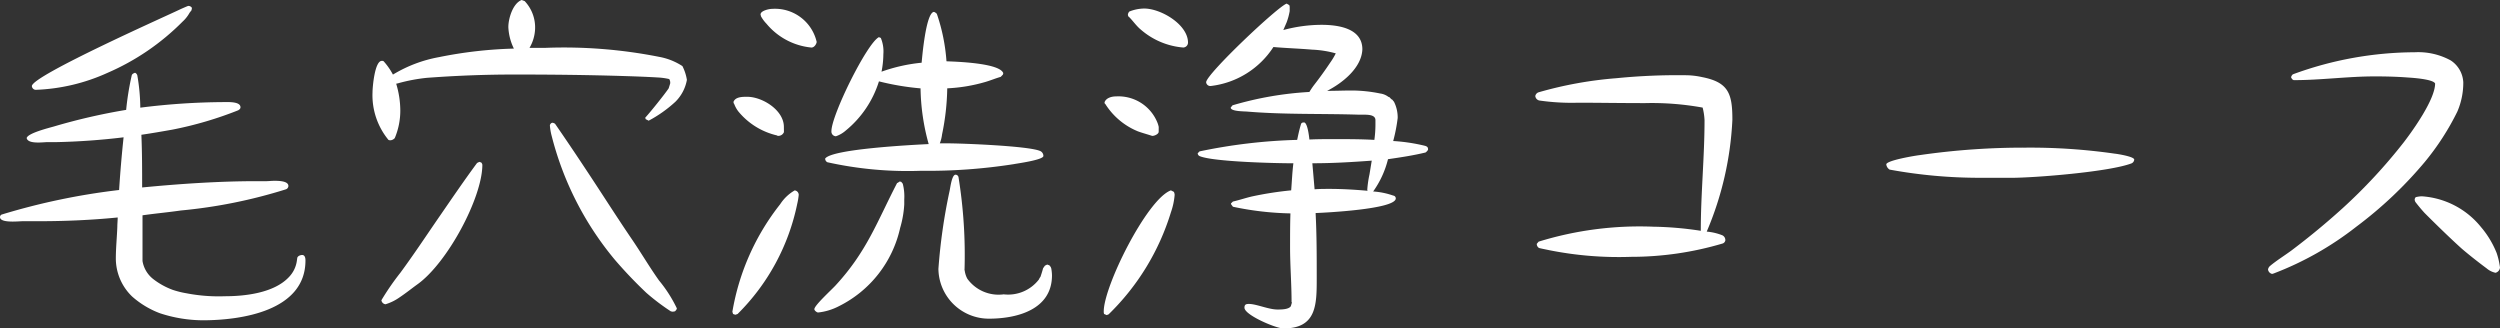
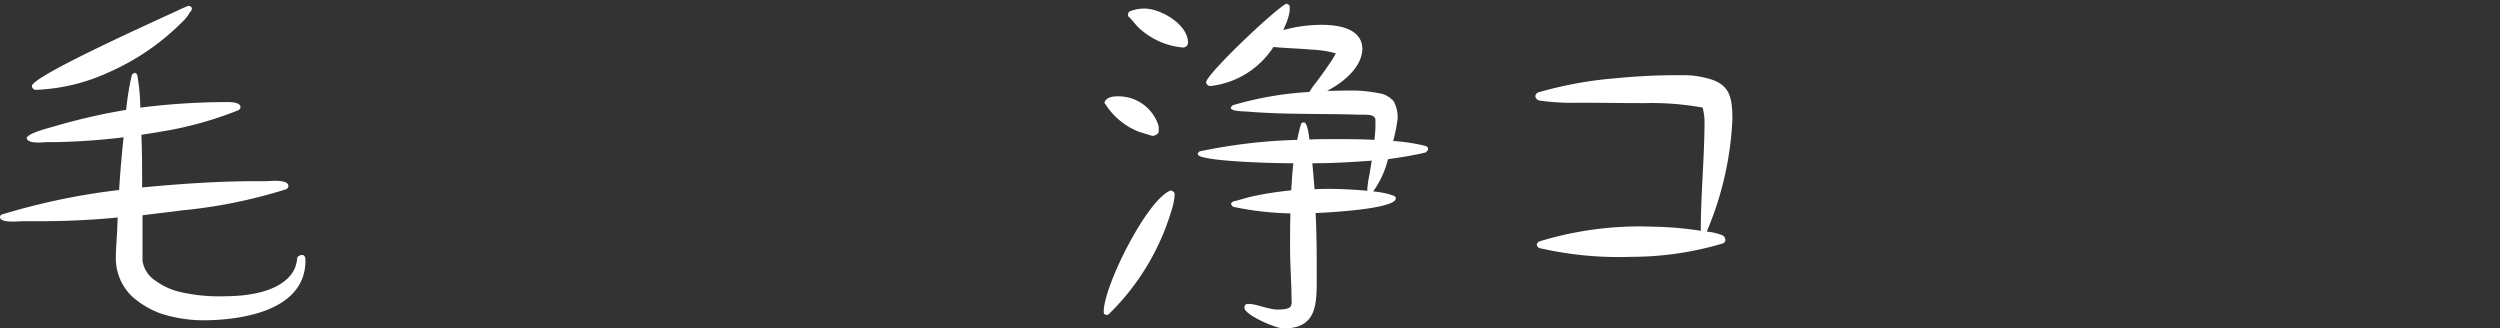
<svg xmlns="http://www.w3.org/2000/svg" id="Joue_dun_bebe_10_" data-name="Joue dun bebe (10)" width="167.248" height="21.974" viewBox="0 0 167.248 21.974">
  <rect x="0" y="0" width="167.248" height="21.974" fill="#333333" stroke="none" />
  <g id="グループ_365" data-name="グループ 365" transform="translate(0 0.397)">
    <g id="グループ_364" data-name="グループ 364" transform="translate(0 0)">
      <g id="グループ_363" data-name="グループ 363">
        <path id="パス_214" data-name="パス 214" d="M22.183-6.093c.027-.127.2-.2.349-.2.175.024.2.222.2.37,0,3.378-4.3,4-6.88,4A9.305,9.305,0,0,1,13-2.393a5.953,5.953,0,0,1-1.862-1.119,3.537,3.537,0,0,1-1.092-2.533c0-.695.075-1.441.1-2.136,0-.2.024-.421.024-.62-1.763.175-3.525.25-5.288.25H3.81c-.1,0-.373.024-.671.024-.4,0-.842-.051-.842-.3A.184.184,0,0,1,2.42-9a44.759,44.759,0,0,1,7.845-1.639c.075-1.167.175-2.358.3-3.525a45,45,0,0,1-4.494.322h-.6c-.123,0-.373.027-.62.027-.349,0-.722-.051-.77-.3.075-.325,1.465-.671,1.811-.77A40.37,40.37,0,0,1,10.737-16a18.492,18.492,0,0,1,.373-2.307c.024-.1.147-.151.222-.175a.267.267,0,0,1,.151.175,13.132,13.132,0,0,1,.2,2.16,46,46,0,0,1,5.562-.373c.3,0,1.14-.051,1.14.346,0,.1-.072.151-.147.2a24.776,24.776,0,0,1-4.395,1.294c-.695.123-1.39.246-2.088.346.051,1.191.051,2.358.051,3.525,2.557-.246,5.141-.421,7.7-.421h.643c.1,0,.3-.024.524-.024.421,0,.917.048.917.346a.245.245,0,0,1-.175.226,33.885,33.885,0,0,1-7.027,1.414c-.842.123-1.711.2-2.557.322v3.056A1.926,1.926,0,0,0,12.524-4.7a4.834,4.834,0,0,0,1.342.746,6.084,6.084,0,0,0,.893.222,11.349,11.349,0,0,0,2.584.2c1.366,0,3.276-.222,4.268-1.266a1.956,1.956,0,0,0,.548-1.119ZM15.132-22.779c0,.048-.024.075-.024.123-.051.051-.075.1-.123.151a2.309,2.309,0,0,1-.472.6,16.02,16.02,0,0,1-5.018,3.426A12.711,12.711,0,0,1,4.679-17.34a.272.272,0,0,1-.25-.25c0-.695,9.063-4.716,9.933-5.141.051-.024.5-.222.524-.222a.272.272,0,0,1,.246.123Zm0,0" transform="translate(-2.297 22.953)" fill="#fff" />
      </g>
    </g>
  </g>
  <g id="グループ_368" data-name="グループ 368" transform="translate(24.92 0)">
    <g id="グループ_367" data-name="グループ 367" transform="translate(0 0)">
      <g id="グループ_366" data-name="グループ 366" transform="translate(0)">
-         <path id="パス_215" data-name="パス 215" d="M20.684-15.435l-.027-.1c.325-.349,1.342-1.616,1.568-1.965l.1-.322a.481.481,0,0,0-.051-.274l-.024-.024a4.437,4.437,0,0,0-.695-.1c-.794-.048-1.564-.075-2.362-.1-2.43-.075-4.864-.1-7.3-.1-1.961,0-3.9.075-5.86.222a11.609,11.609,0,0,0-1.862.349c-.051.024-.127.024-.175.048a6.238,6.238,0,0,1,.274,1.79A4.73,4.73,0,0,1,3.9-14.168a.445.445,0,0,1-.274.147.318.318,0,0,1-.147-.024,4.7,4.7,0,0,1-1.068-3.18c0-.346.147-2.108.62-2.108a.19.19,0,0,1,.123.024,4.45,4.45,0,0,1,.623.893,9.05,9.05,0,0,1,3.077-1.167,28.75,28.75,0,0,1,5.014-.572,3.62,3.62,0,0,1-.37-1.438c0-.572.3-1.592.893-1.814l.2.075a2.564,2.564,0,0,1,.695,1.886,2.688,2.688,0,0,1-.373,1.242h1.044a32.724,32.724,0,0,1,7.622.6,4.206,4.206,0,0,1,1.564.62,3.085,3.085,0,0,1,.3.921,2.732,2.732,0,0,1-.77,1.465,8.549,8.549,0,0,1-1.787,1.266Zm-11,2.9a.3.3,0,0,1,.075.151c0,2.208-2.358,6.606-4.371,8.019-.346.25-.746.572-1.191.869a3.265,3.265,0,0,1-.917.445.313.313,0,0,1-.274-.27A17.139,17.139,0,0,1,4.272-5.156c.842-1.143,1.636-2.334,2.434-3.5.893-1.29,1.763-2.581,2.7-3.847l.151-.075ZM22.371-2.576a14.532,14.532,0,0,1-1.639-1.239,29.677,29.677,0,0,1-2.108-2.211A20.984,20.984,0,0,1,14.4-14.3a3.762,3.762,0,0,1-.123-.719.217.217,0,0,1,.151-.175.328.328,0,0,1,.2.075c.719,1.044,1.39,2.037,2.06,3.053,1.041,1.564,2.06,3.18,3.128,4.744.62.917,1.143,1.811,1.763,2.68a9.039,9.039,0,0,1,1.191,1.862c0,.075-.075.151-.123.2l-.151.027Zm0,0" transform="translate(-2.41 23.406)" fill="#fff" />
-       </g>
+         </g>
    </g>
  </g>
  <g id="グループ_371" data-name="グループ 371" transform="translate(48.995 0.596)">
    <g id="グループ_370" data-name="グループ 370" transform="translate(0)">
      <g id="グループ_369" data-name="グループ 369" transform="translate(0)">
-         <path id="パス_216" data-name="パス 216" d="M19.658-18.332l-.147.151c-.349.1-.695.246-1.044.346a10.826,10.826,0,0,1-2.533.421,16.241,16.241,0,0,1-.346,3.08,2.413,2.413,0,0,1-.151.6h.472c1.017,0,5.538.175,6.257.52a.362.362,0,0,1,.2.325c0,.274-1.886.52-1.961.544a37.235,37.235,0,0,1-6.233.448,24.853,24.853,0,0,1-6.257-.572.267.267,0,0,1-.147-.246c.445-.647,5.932-.921,6.924-.969a14.6,14.6,0,0,1-.544-3.727,17.436,17.436,0,0,1-2.783-.469,6.891,6.891,0,0,1-2.232,3.3,1.947,1.947,0,0,1-.647.373.312.312,0,0,1-.3-.346c0-1.068,2.382-5.887,3.176-6.284l.127.051a2.339,2.339,0,0,1,.171,1.092,6.145,6.145,0,0,1-.123,1.167,11.073,11.073,0,0,1,2.683-.6c.024-.222.27-3.327.818-3.4.024,0,.051.024.075.024l.123.1a12.47,12.47,0,0,1,.647,3.18c.544.024,3.549.1,3.8.794Zm-6.7,7.3a3.383,3.383,0,0,1,.1,1.044v.346a6.947,6.947,0,0,1-.274,1.564,7.706,7.706,0,0,1-4.1,5.24,3.9,3.9,0,0,1-1.39.421c-.075,0-.25-.123-.25-.222,0-.25,1.119-1.266,1.417-1.588,2.108-2.286,2.779-4.272,4.121-6.856h.024l.151-.1.1.027Zm4.121,5.736v.024l.024.048a1.547,1.547,0,0,0,.175.548,2.578,2.578,0,0,0,2.434,1.044,2.594,2.594,0,0,0,2.358-1,.632.632,0,0,1,.1-.171c.051-.151.123-.373.175-.572l.123-.175.151-.075.147.051.1.123v.024l.024.051a2.732,2.732,0,0,1,.051.472c0,2.307-2.358,2.9-4.22,2.9a3.375,3.375,0,0,1-3.378-3.351v.024a37.538,37.538,0,0,1,.746-5.213c.048-.2.147-1.092.4-1.092a.207.207,0,0,1,.2.175,32.708,32.708,0,0,1,.4,6.229ZM3.842-21.734a2.319,2.319,0,0,1-.37-.5c0-.048-.027-.075-.027-.123,0-.25.572-.373.77-.373A2.862,2.862,0,0,1,7.2-20.515c-.027.171-.175.373-.349.373A4.457,4.457,0,0,1,3.842-21.734Zm1.167,7.249a.4.4,0,0,1-.4.25c-.024,0-.048,0-.048-.024a4.726,4.726,0,0,1-2.608-1.616,1.951,1.951,0,0,1-.274-.5l-.024-.024-.024-.1c.123-.349.6-.349.917-.349,1.02,0,2.457.893,2.457,2.013ZM1.559-2.464a15.864,15.864,0,0,1,3.2-7.2,2.857,2.857,0,0,1,.969-.921.3.3,0,0,1,.27.3,4.554,4.554,0,0,1-.1.6A14.472,14.472,0,0,1,1.908-2.317l-.151.051-.151-.051Zm0,0" transform="translate(-1.559 22.727)" fill="#fff" />
-       </g>
+         </g>
    </g>
  </g>
  <g id="グループ_374" data-name="グループ 374" transform="translate(73.84 0.25)">
    <g id="グループ_373" data-name="グループ 373" transform="translate(0 0)">
      <g id="グループ_372" data-name="グループ 372" transform="translate(0)">
        <path id="パス_217" data-name="パス 217" d="M14.175-3.136l-.024-.024v.024c0-1.242-.1-2.457-.1-3.7,0-.743,0-1.513.024-2.259a20.242,20.242,0,0,1-3.847-.445L10.1-9.714v-.051l.127-.123c.445-.1.869-.25,1.314-.349a23.182,23.182,0,0,1,2.584-.4c.048-.6.072-1.215.147-1.811H14.2c-1.167,0-5.261-.1-6.181-.472a.213.213,0,0,1-.147-.2l.123-.123a36.334,36.334,0,0,1,6.531-.77c.072-.349.147-.695.246-1.02.027-.123.1-.147.226-.147.222.048.322.917.346,1.143.548-.027,1.092-.027,1.639-.027.893,0,1.811,0,2.707.051a7.644,7.644,0,0,0,.072-1.044v-.274c0-.469-.794-.346-1.167-.37-2.457-.075-4.891,0-7.349-.2-.222-.027-1.167,0-1.167-.274l.123-.151a22.569,22.569,0,0,1,5.141-.893,5.346,5.346,0,0,1,.3-.448c.349-.445.746-.993,1.092-1.513a4.559,4.559,0,0,0,.373-.62,6.891,6.891,0,0,0-1.588-.25c-.869-.075-1.739-.1-2.584-.175a5.785,5.785,0,0,1-4.2,2.608.279.279,0,0,1-.3-.25c0-.544,4.867-5.137,5.391-5.261l.171.1a.436.436,0,0,1,.027.2v.2a4.264,4.264,0,0,1-.2.743l-.226.524a9.838,9.838,0,0,1,2.557-.349c1.1,0,2.731.222,2.731,1.639-.048,1.242-1.338,2.259-2.358,2.779.548,0,1.092-.024,1.639-.024a9.509,9.509,0,0,1,1.913.2,1.16,1.16,0,0,1,.544.222l.075.027c.051.048.123.147.2.171a.632.632,0,0,0,.1.127,2.337,2.337,0,0,1,.25,1.092,10.934,10.934,0,0,1-.3,1.54,12.06,12.06,0,0,1,2.132.322c.151.048.2.1.2.246,0,.051-.123.175-.171.2-.821.2-1.663.325-2.509.448a6.328,6.328,0,0,1-.993,2.16,5.03,5.03,0,0,1,1.342.274.19.19,0,0,1,.171.2c-.048.719-4.764.945-5.363.969.075,1.441.075,2.906.075,4.343,0,1.79,0,3.378-2.235,3.378-.472,0-2.6-.893-2.6-1.39,0-.226.123-.25.3-.25.5,0,1.314.373,1.91.373.25,0,.746,0,.893-.222Zm1.516-7.571c.322-.027.671-.027.993-.027.842,0,1.711.051,2.557.127-.024-.027-.024-.051-.024-.1a7.137,7.137,0,0,1,.147-1c.051-.3.1-.62.151-.917-1.342.1-2.656.175-3.974.175C15.592-11.874,15.64-11.3,15.691-10.707ZM3.3-22.6a2.73,2.73,0,0,1,.993-.2c1.116,0,2.93,1.068,2.93,2.283a.331.331,0,0,1-.322.325A4.943,4.943,0,0,1,4.043-21.41c-.3-.246-.62-.719-.818-.869,0-.024-.024-.075-.024-.1A.352.352,0,0,1,3.3-22.6Zm1.961,8.043c0,.151-.274.274-.4.274H4.814c-.3-.1-.671-.2-.941-.3a4.656,4.656,0,0,1-2.187-1.838H1.661l-.024-.1c.1-.3.472-.4.77-.4A2.807,2.807,0,0,1,5.163-15.2a1.585,1.585,0,0,1,.1.322Zm1.017,4.022a.55.55,0,0,1,.051.2A4.639,4.639,0,0,1,6.08-9.17,16.067,16.067,0,0,1,1.911-2.342l-.127.051L1.61-2.366a.432.432,0,0,1-.024-.175c0-1.687,2.906-7.523,4.494-8.095Zm0,0" transform="translate(-1.586 23.121)" fill="#fff" />
      </g>
    </g>
  </g>
  <g id="グループ_377" data-name="グループ 377" transform="translate(102.71 5.042)">
    <g id="グループ_376" data-name="グループ 376" transform="translate(0 0)">
      <g id="グループ_375" data-name="グループ 375" transform="translate(0)">
        <path id="パス_218" data-name="パス 218" d="M17.676-7.2a3.746,3.746,0,0,1,1.044.246.356.356,0,0,1,.2.349.274.274,0,0,1-.175.2,21.514,21.514,0,0,1-6.133.893A23.741,23.741,0,0,1,7.124-5.96c-.1-.024-.62-.123-.671-.147a.313.313,0,0,1-.147-.274l.123-.147a22.9,22.9,0,0,1,7.674-1,22.858,22.858,0,0,1,3.176.274v-.024c0-2.457.25-4.915.25-7.376a4.143,4.143,0,0,0-.127-.842,19.017,19.017,0,0,0-3.847-.3c-1.616,0-3.3-.027-4.47-.027a15.175,15.175,0,0,1-2.608-.147.342.342,0,0,1-.27-.3.329.329,0,0,1,.222-.25,26.081,26.081,0,0,1,5.189-.941,41.524,41.524,0,0,1,4.669-.2,5.163,5.163,0,0,1,1.068.123c1.787.346,2.037,1.116,2.037,2.855A21.6,21.6,0,0,1,17.676-7.2Zm0,0" transform="translate(-6.207 17.652)" fill="#fff" />
      </g>
    </g>
  </g>
  <g id="グループ_380" data-name="グループ 380" transform="translate(126.189 9.881)">
    <g id="グループ_379" data-name="グループ 379" transform="translate(0 0)">
      <g id="グループ_378" data-name="グループ 378" transform="translate(0)">
-         <path id="パス_219" data-name="パス 219" d="M10.984-10.116A33.274,33.274,0,0,1,4.9-10.664a.477.477,0,0,1-.222-.346c0-.274,2.013-.6,2.235-.623a48.449,48.449,0,0,1,7.075-.5,39.826,39.826,0,0,1,5.959.4c.226.024,1.318.2,1.318.4a.3.3,0,0,1-.175.25c-1.489.572-6.479.969-8.071.969Zm0,0" transform="translate(-4.676 12.129)" fill="#fff" />
-       </g>
+         </g>
    </g>
  </g>
  <g id="グループ_383" data-name="グループ 383" transform="translate(151.729 3.501)">
    <g id="グループ_382" data-name="グループ 382" transform="translate(0 0)">
      <g id="グループ_381" data-name="グループ 381" transform="translate(0)">
-         <path id="パス_220" data-name="パス 220" d="M5.77-4.586a.35.35,0,0,1-.274-.3.406.406,0,0,1,.127-.226c.445-.373.969-.695,1.438-1.04Q8.852-7.5,10.486-8.981a35.763,35.763,0,0,0,4.1-4.422c.647-.842,2.088-2.878,2.088-3.922-.1-.222-.945-.346-1.814-.4-.941-.075-1.937-.075-2.235-.075-1.787,0-3.6.25-5.387.25-.1,0-.175-.123-.2-.2.024-.075.075-.175.151-.2a23.8,23.8,0,0,1,8.119-1.465,4.535,4.535,0,0,1,2.406.544,1.854,1.854,0,0,1,.845,1.465,4.871,4.871,0,0,1-.4,1.965,17.229,17.229,0,0,1-2.184,3.375,27.162,27.162,0,0,1-4.569,4.319A21.173,21.173,0,0,1,5.869-4.614Zm9.536-4.942c0-.075.024-.175.1-.2a1.958,1.958,0,0,1,.373-.051,5.558,5.558,0,0,1,3.97,2.064,6.25,6.25,0,0,1,1.044,1.735,4.984,4.984,0,0,1,.222.969.4.4,0,0,1-.3.349,1.357,1.357,0,0,1-.6-.3c-.373-.274-1.143-.869-1.663-1.318-1.044-.941-2.259-2.16-2.481-2.382-.25-.274-.472-.548-.623-.746Zm0,0" transform="translate(-5.496 19.41)" fill="#fff" />
-       </g>
+         </g>
    </g>
  </g>
</svg>